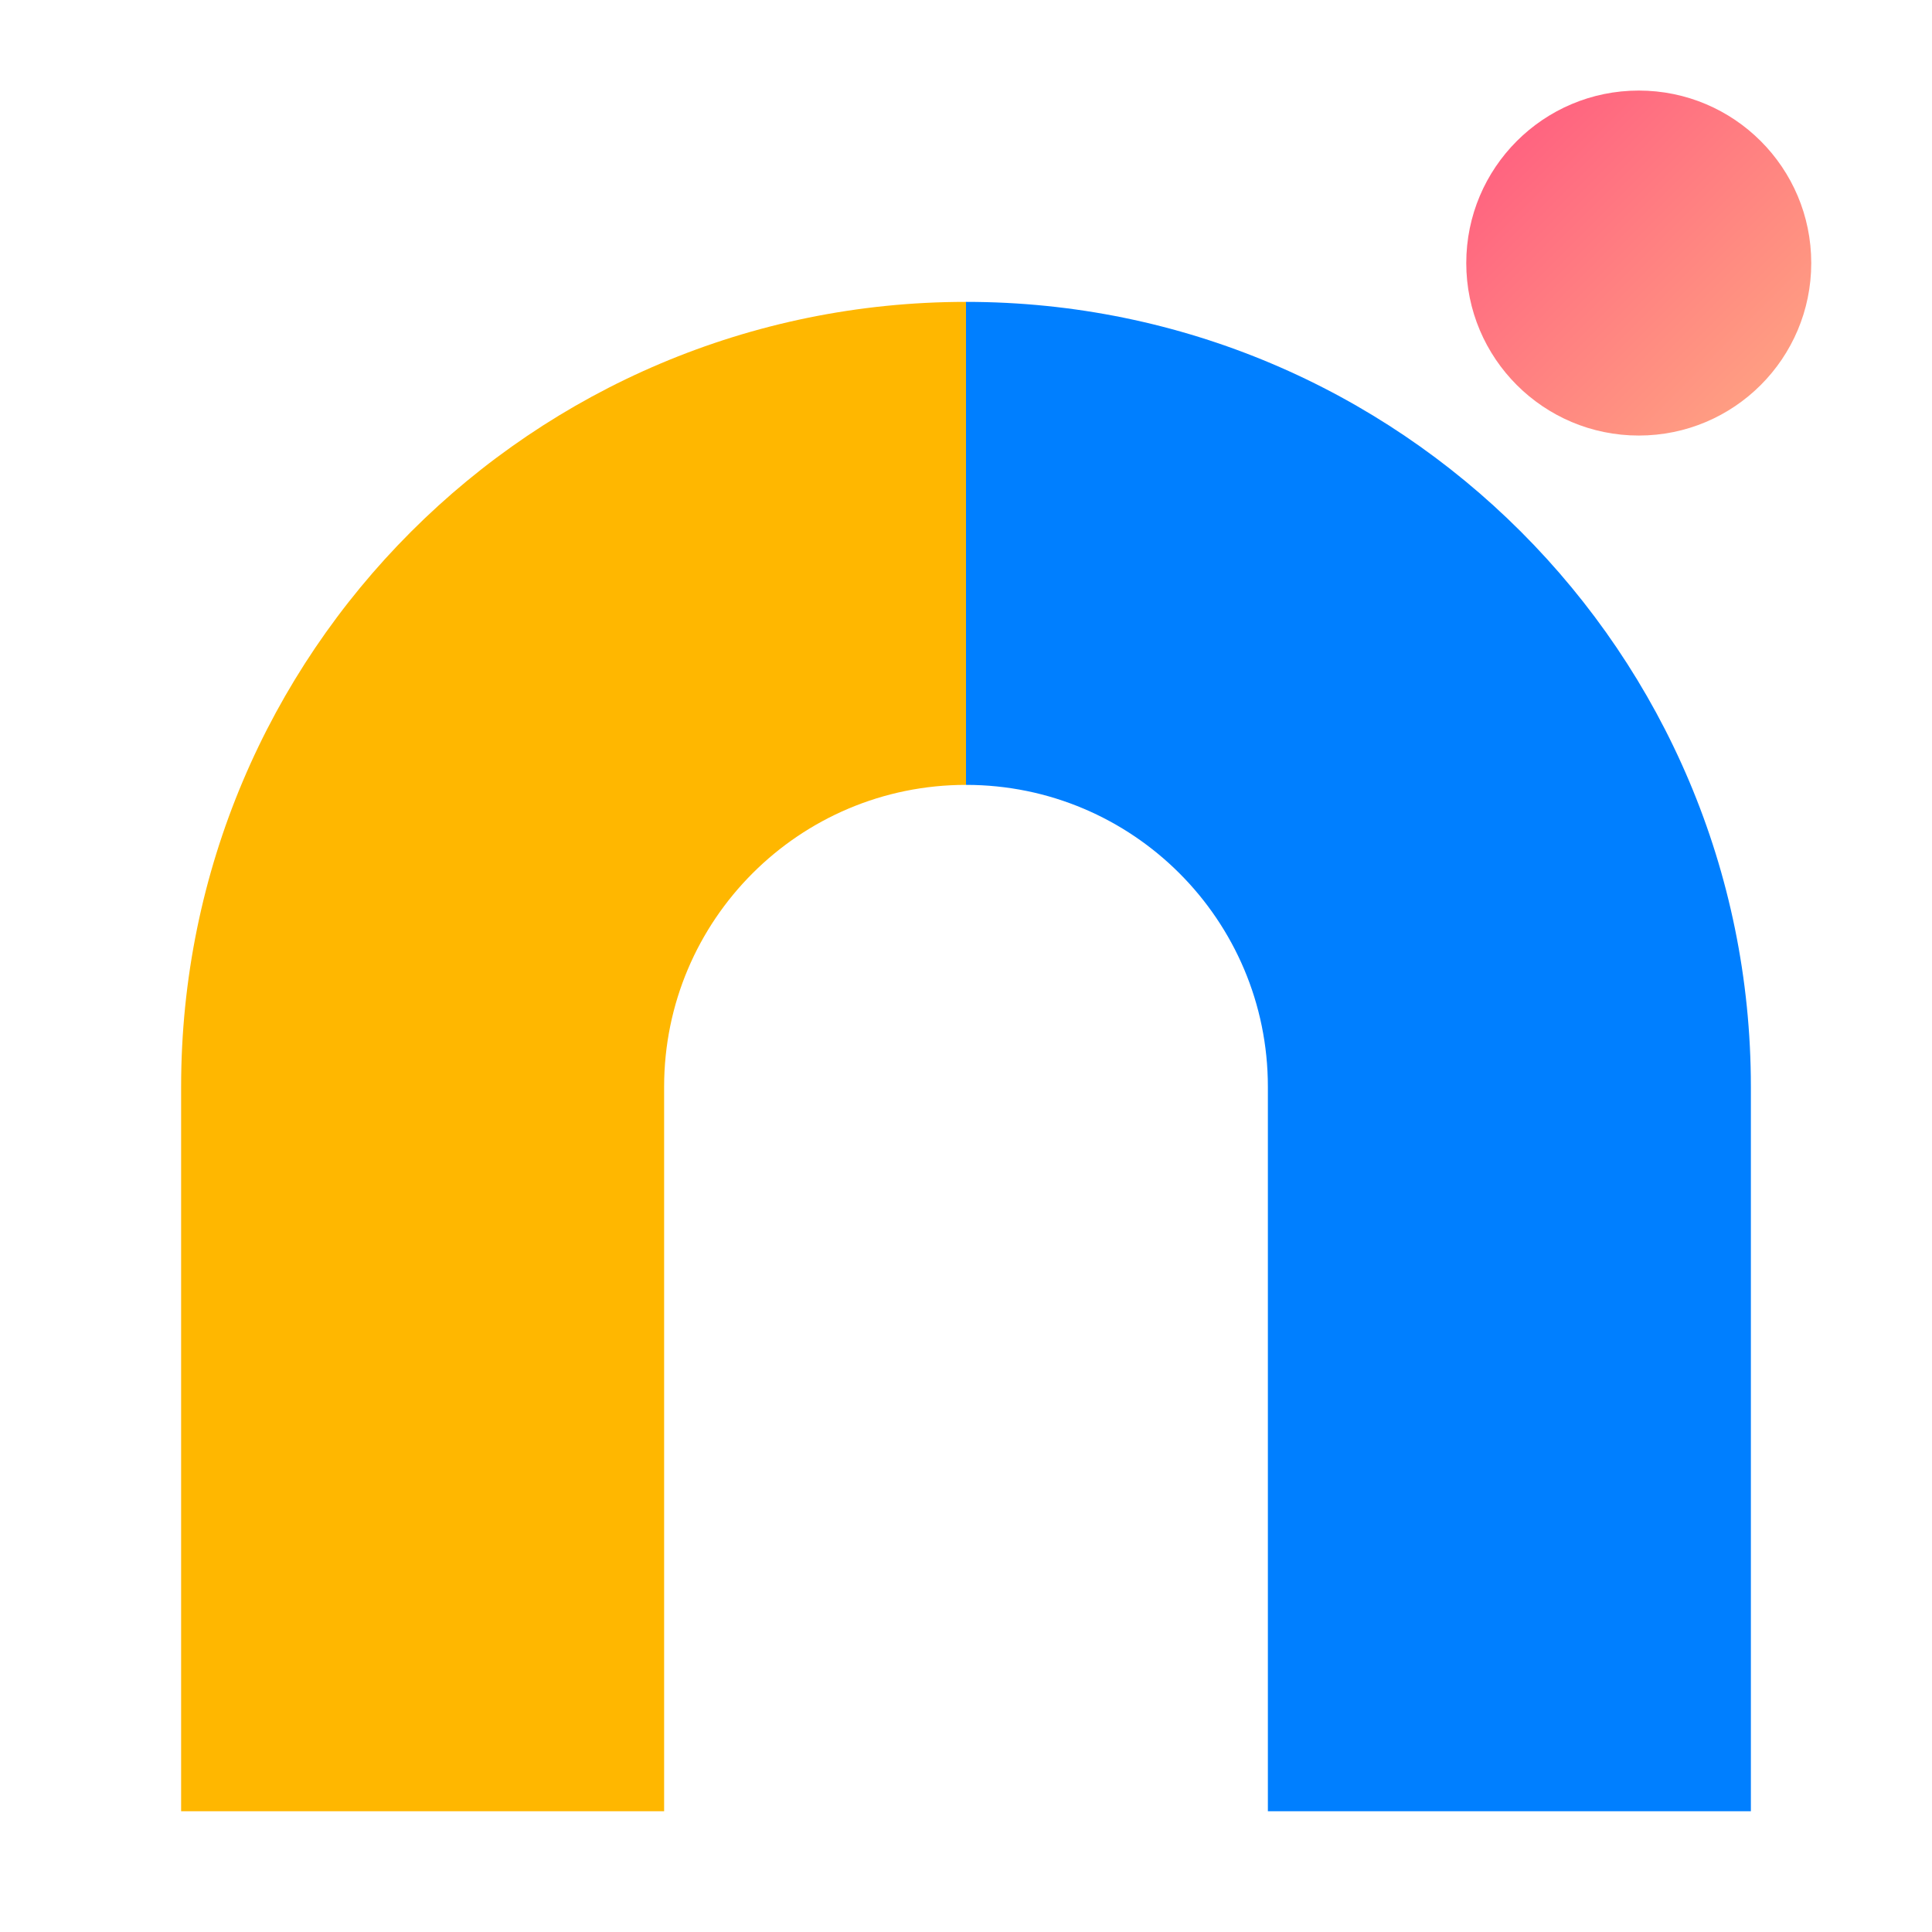
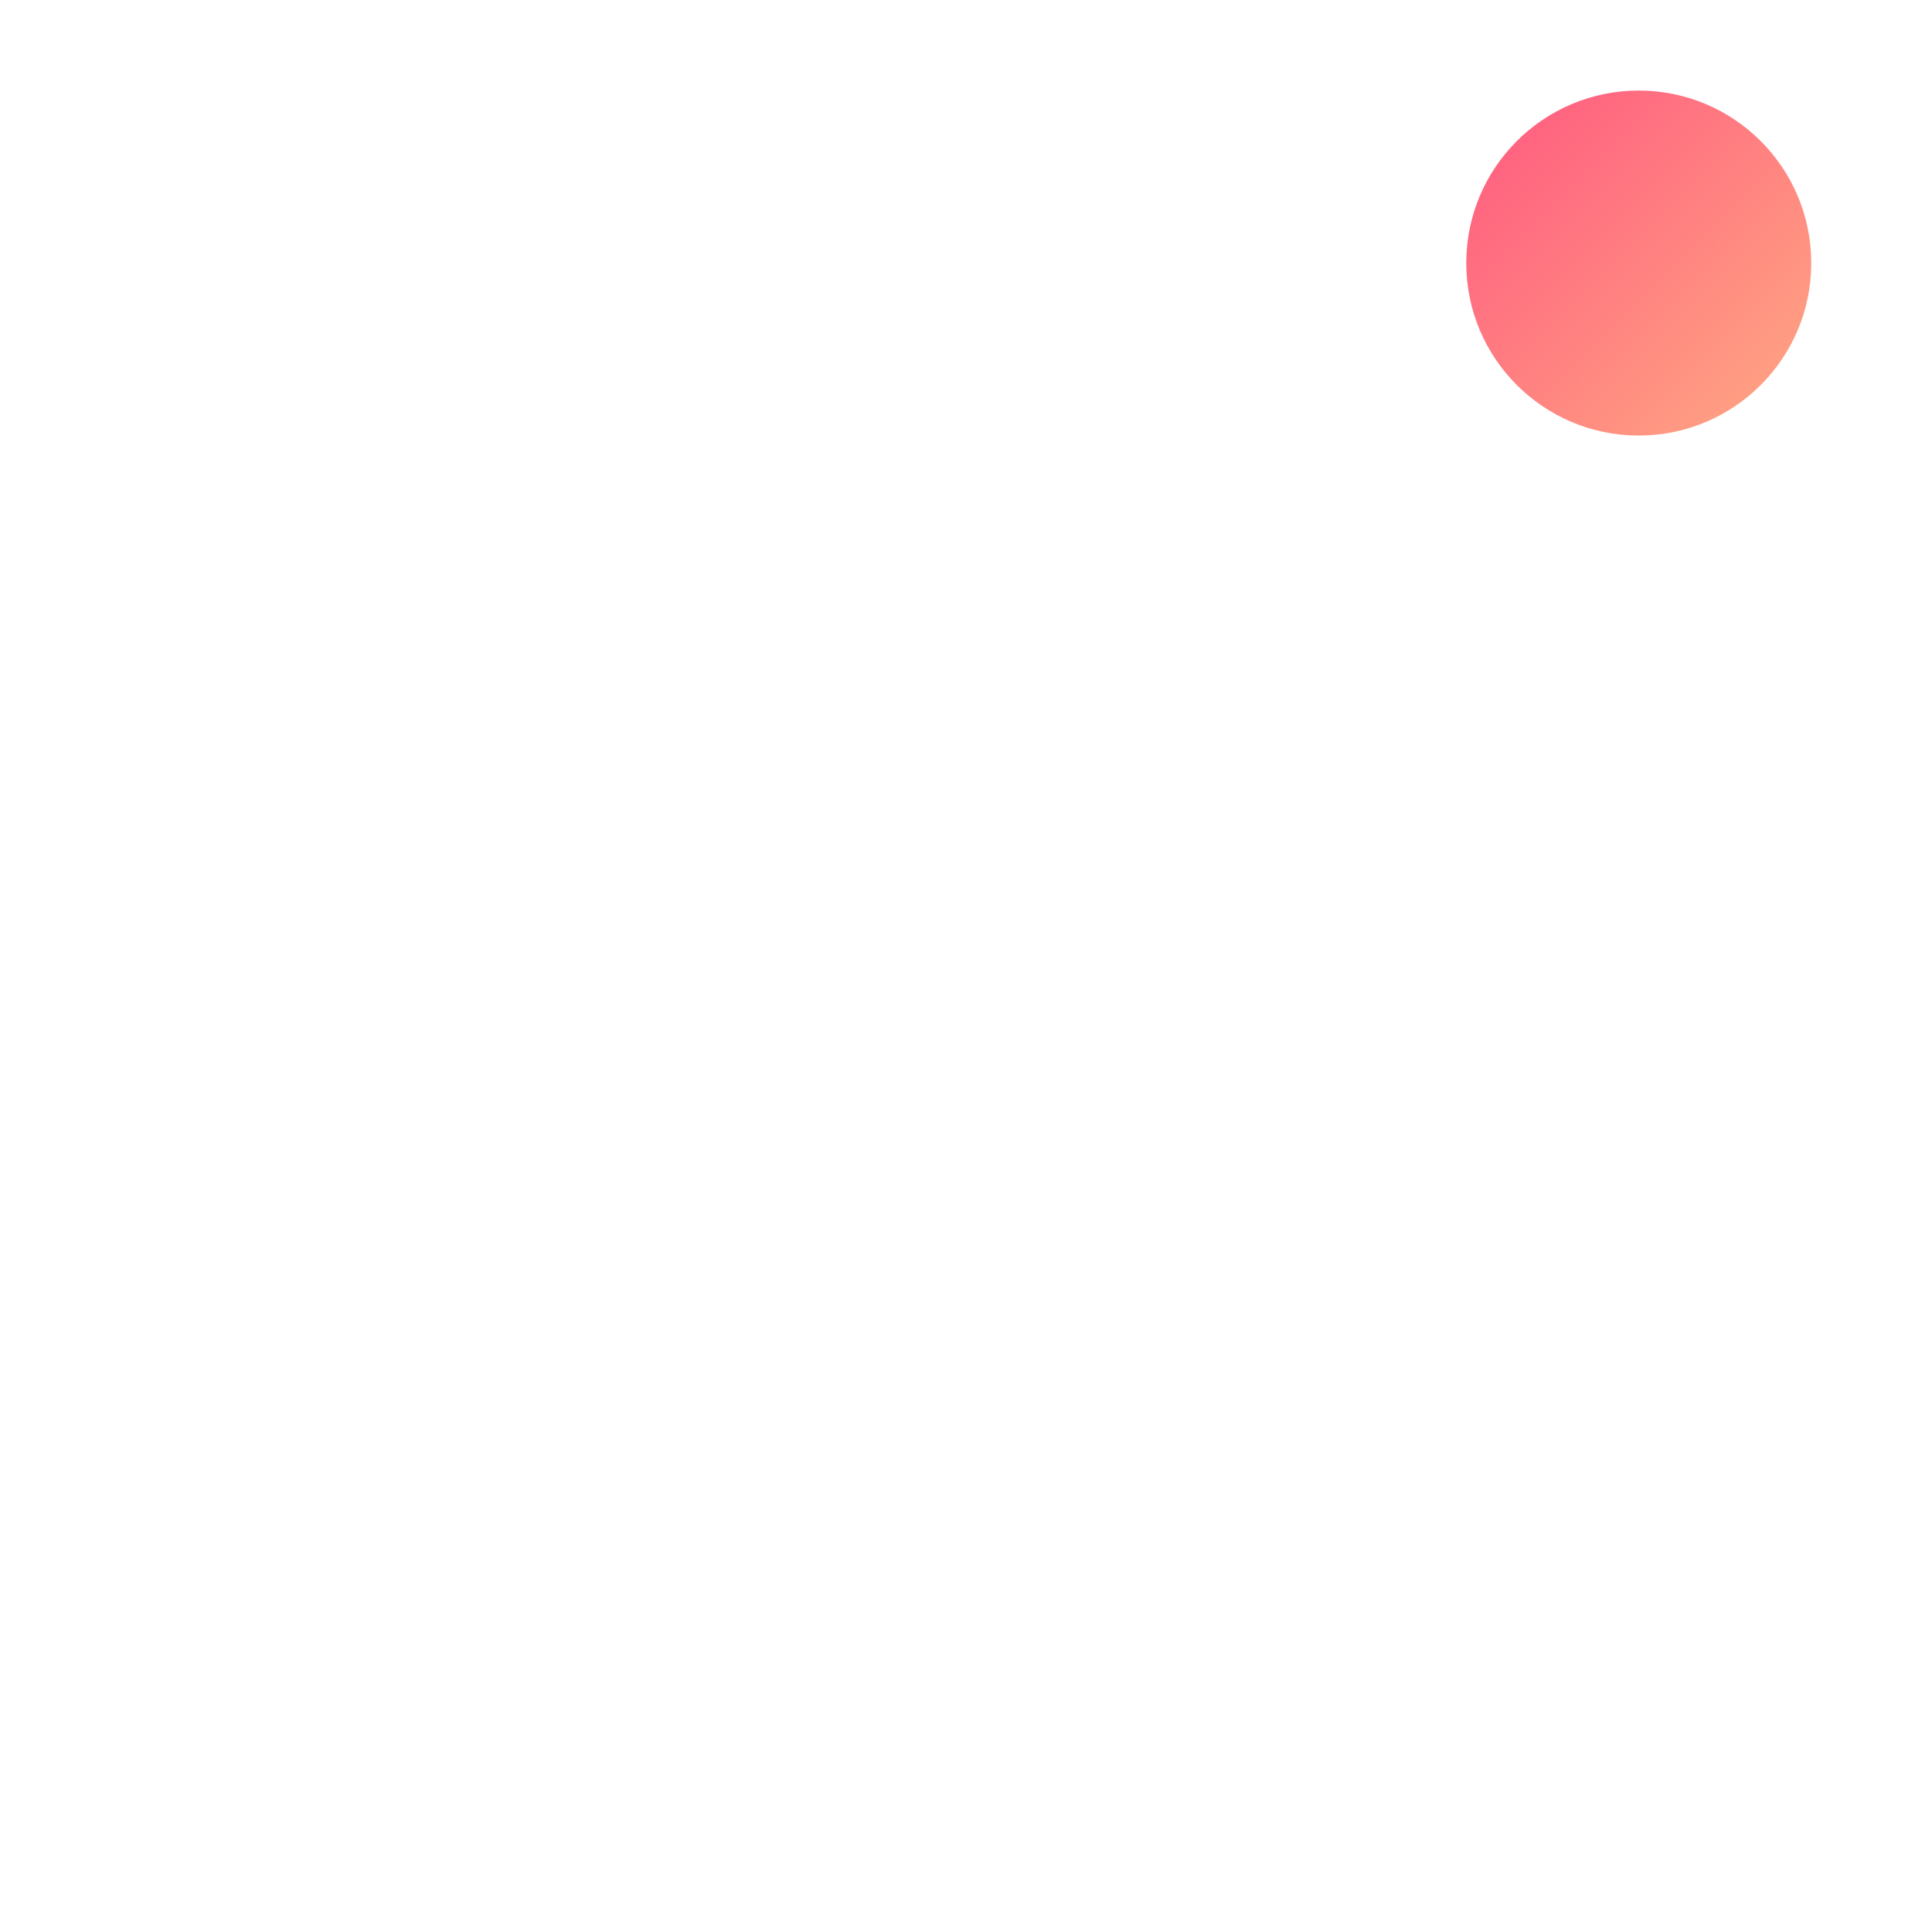
<svg xmlns="http://www.w3.org/2000/svg" width="32" height="32" viewBox="0 0 32 32" fill="none">
  <path fill-rule="evenodd" clip-rule="evenodd" d="M27.143 7.214C28.721 7.214 30 5.935 30 4.357C30 2.779 28.721 1.5 27.143 1.5C25.565 1.5 24.286 2.779 24.286 4.357C24.286 5.935 25.565 7.214 27.143 7.214Z" fill="url(#paint0_linear_footer)" />
-   <path d="M16 5C23.18 5 29 10.82 29 18V30H21V18C21 15.239 18.761 13 16 13V5Z" fill="#007FFF" />
-   <path d="M16 5C8.82 5 3 10.82 3 18V30H11V18C11 15.239 13.239 13 16 13V5Z" fill="#FFB700" />
  <defs>
    <linearGradient id="paint0_linear_footer" x1="21.605" y1="4.348" x2="27.134" y2="9.877" gradientUnits="userSpaceOnUse">
      <stop stop-color="#FF5980" />
      <stop offset="1" stop-color="#FFA882" />
    </linearGradient>
  </defs>
</svg>